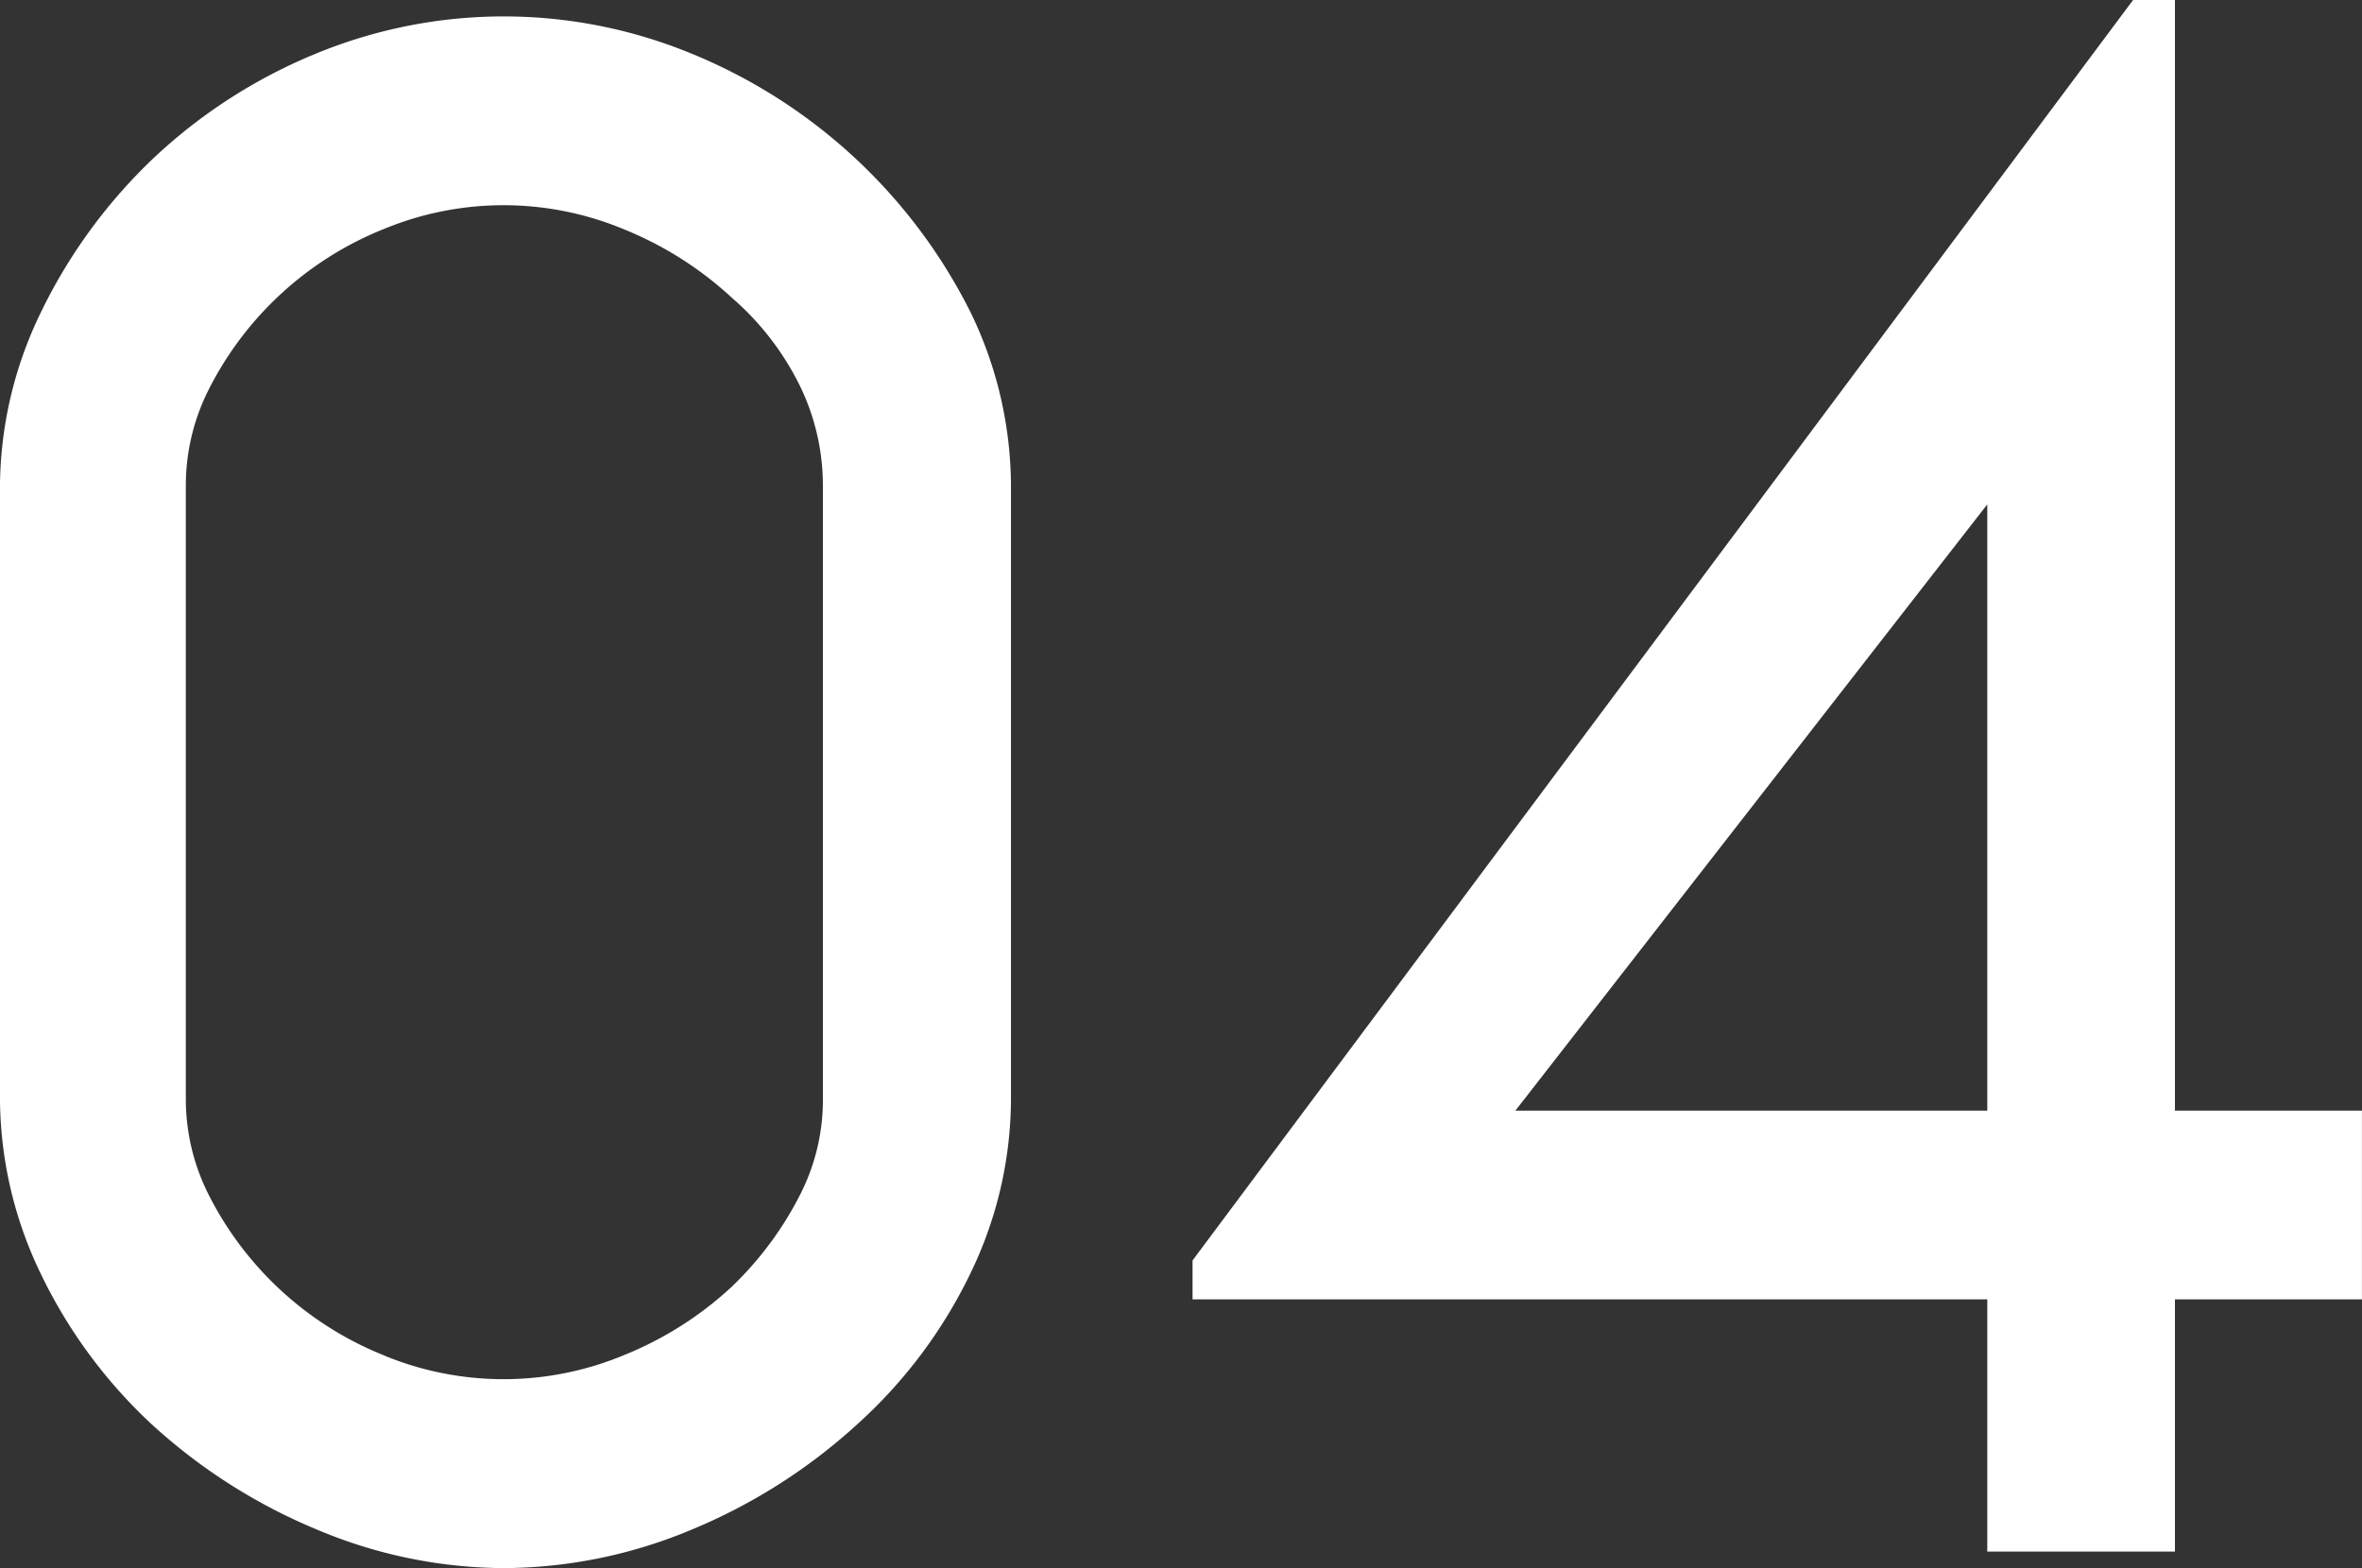
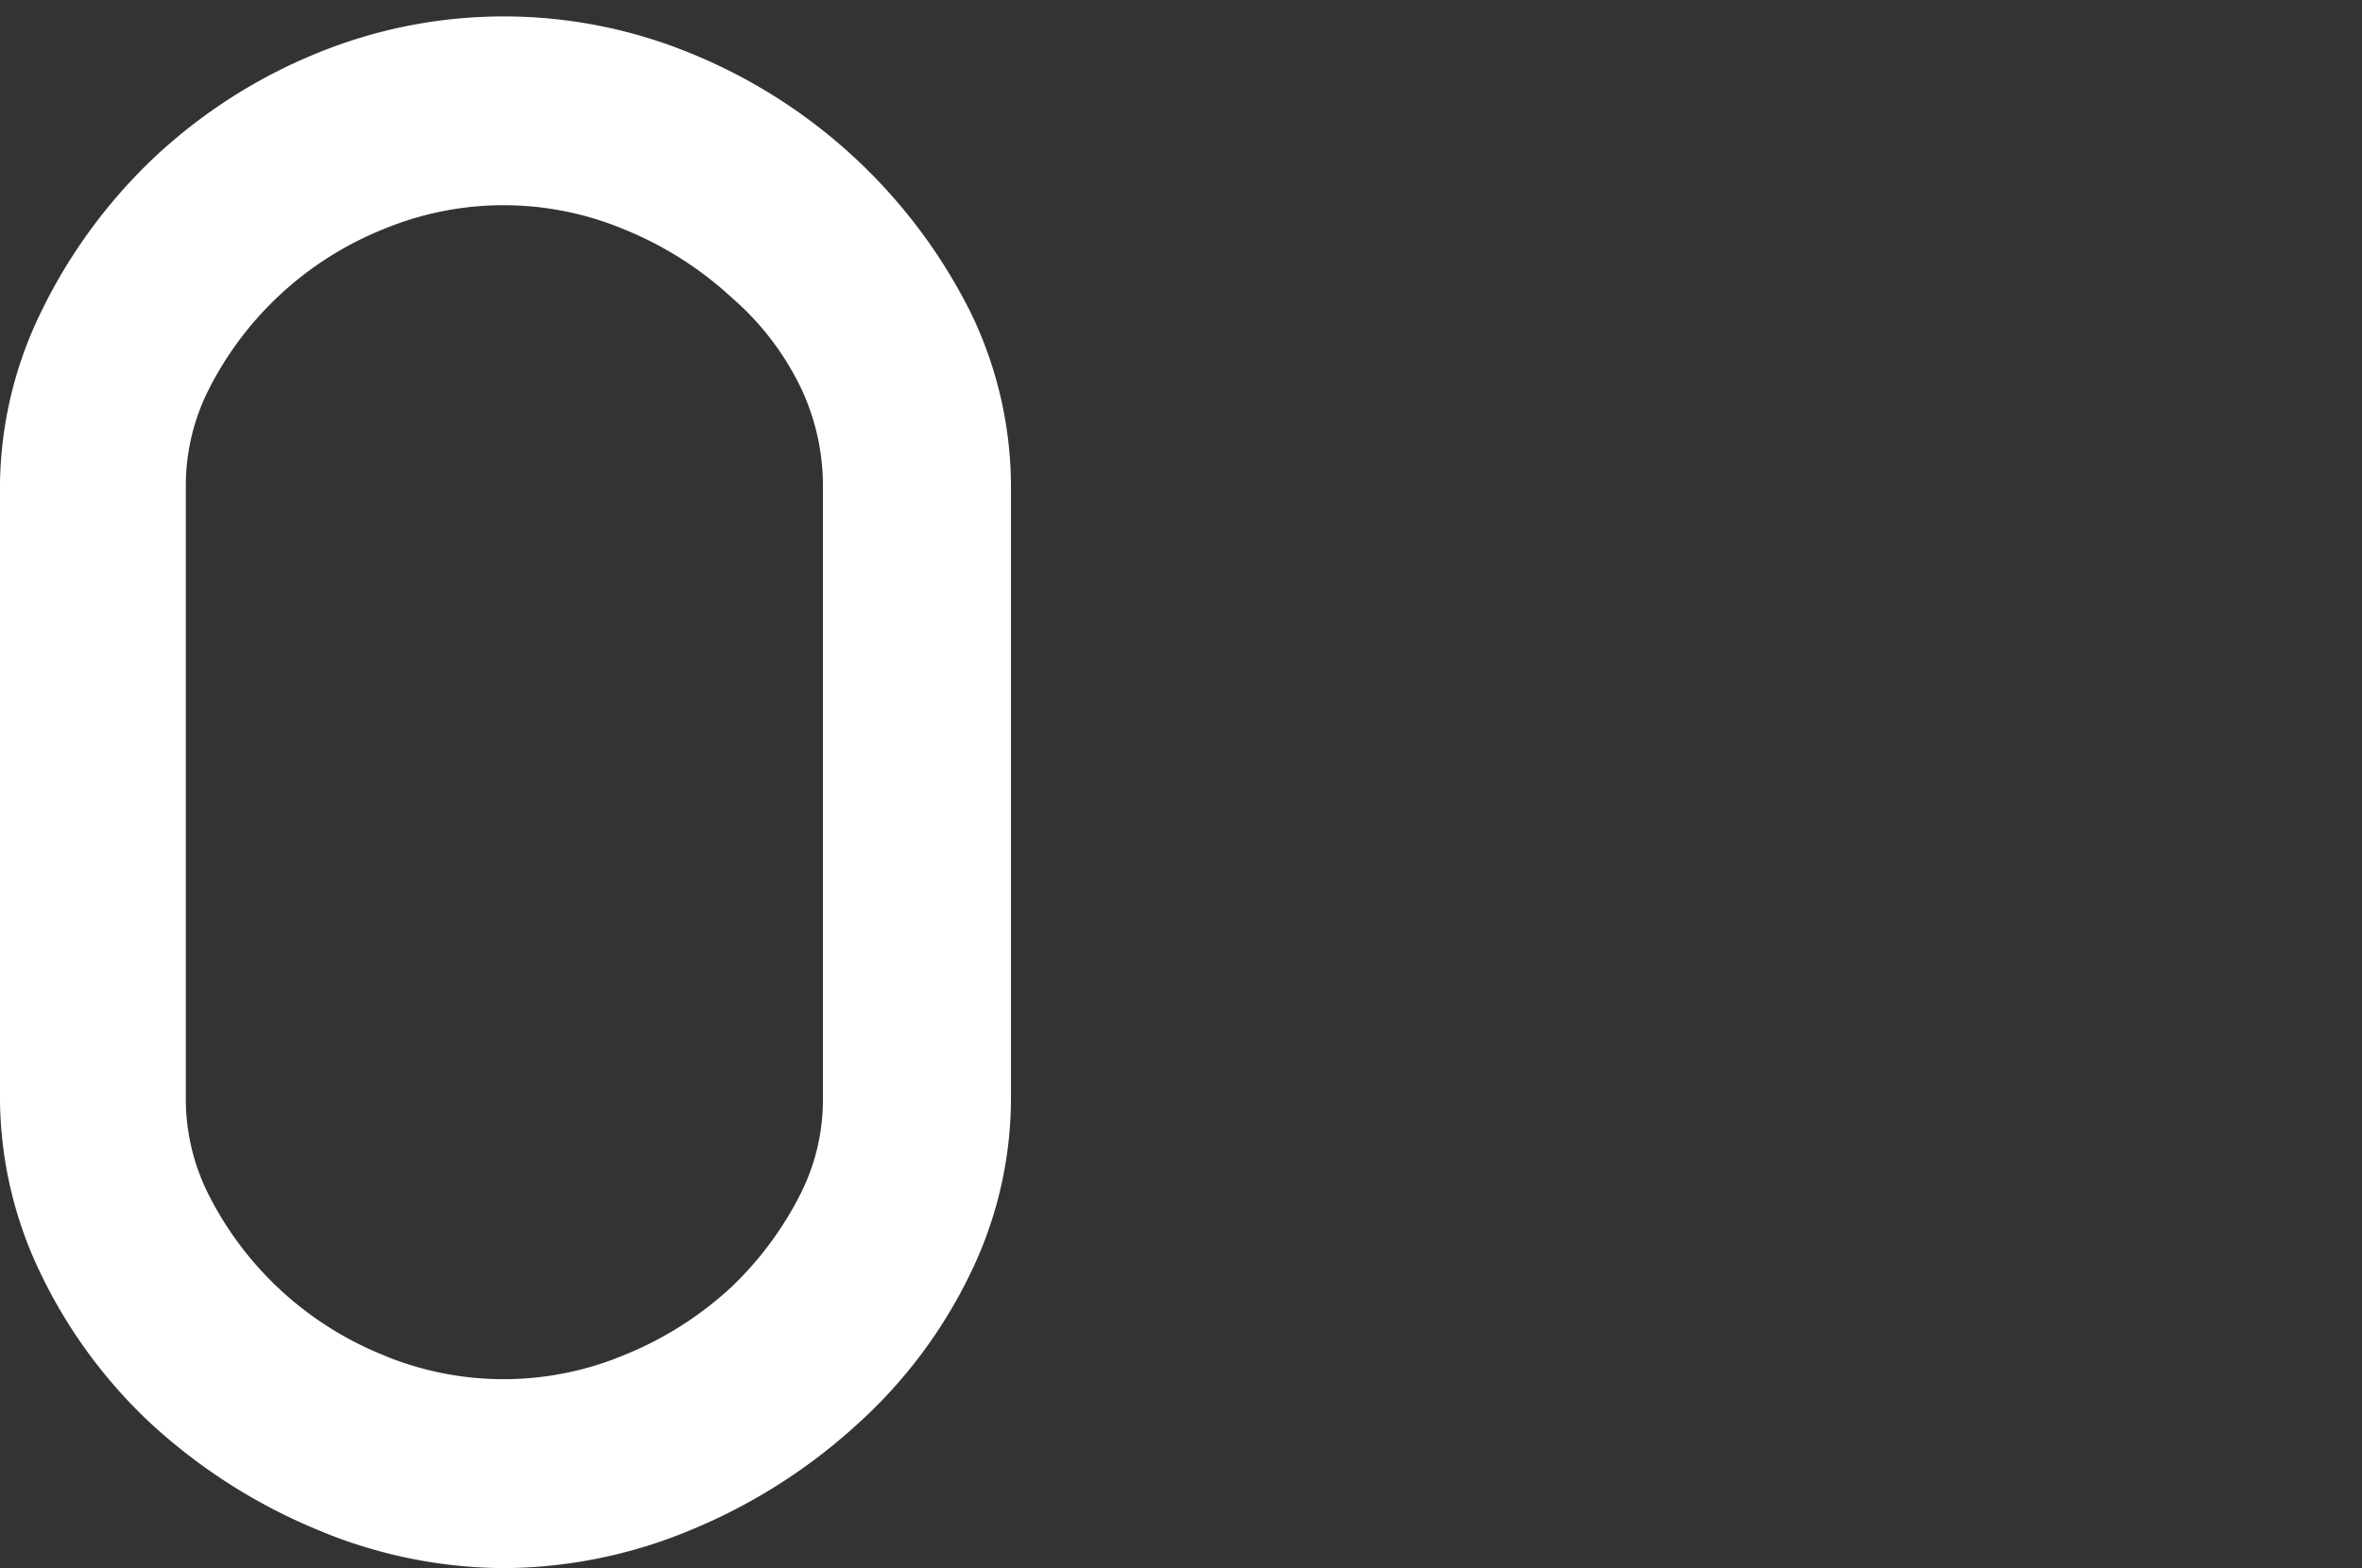
<svg xmlns="http://www.w3.org/2000/svg" width="89.677" height="59.551" viewBox="0 0 89.677 59.551">
  <rect x="0" y="0" width="89.677" height="59.551" fill="#333333" stroke="none" />
  <g id="グループ_8118" data-name="グループ 8118" transform="translate(0 0)">
    <g id="グループ_5895" data-name="グループ 5895" transform="translate(0 0)">
      <path id="パス_29880" data-name="パス 29880" d="M269.022,117.829a20.533,20.533,0,0,0-10.6-9.834,18.7,18.7,0,0,0-14.258,0,20.1,20.1,0,0,0-6.262,4.06l-.019.019a20.214,20.214,0,0,0-4.189,5.8,15.256,15.256,0,0,0-1.527,6.546v23.237a15.422,15.422,0,0,0,1.527,6.629,19.106,19.106,0,0,0,4.21,5.74l.019.017a21.424,21.424,0,0,0,6.272,4,18.449,18.449,0,0,0,7.08,1.466,18.636,18.636,0,0,0,7.163-1.466,21.5,21.5,0,0,0,6.274-3.994,18.569,18.569,0,0,0,4.312-5.759,15.24,15.24,0,0,0,1.527-6.544V124.425a15.171,15.171,0,0,0-1.531-6.6m-22.24,39.618a12.77,12.77,0,0,1-6.715-6.164,8.051,8.051,0,0,1-.842-3.621V124.425a8.076,8.076,0,0,1,.844-3.623,12.763,12.763,0,0,1,6.713-6.162,11.882,11.882,0,0,1,9.1.036,13.447,13.447,0,0,1,4.062,2.579l.028.025a10.6,10.6,0,0,1,2.622,3.445,8.668,8.668,0,0,1,.819,3.7v23.322a7.913,7.913,0,0,1-.844,3.538,12.977,12.977,0,0,1-2.637,3.557,13.339,13.339,0,0,1-4.049,2.569,11.891,11.891,0,0,1-9.1.036" transform="translate(-232.168 -105.959)" fill="#fff" />
-       <path id="パス_29883" data-name="パス 29883" d="M290.812,148.466V106.29h-1.589l-35.709,47.865v1.478h30.173v9.579h7.125v-9.579h7.1v-7.167Zm-7.125,0H265.772l17.915-23.021Z" transform="translate(-208.237 -106.29)" fill="#fff" />
    </g>
  </g>
</svg>